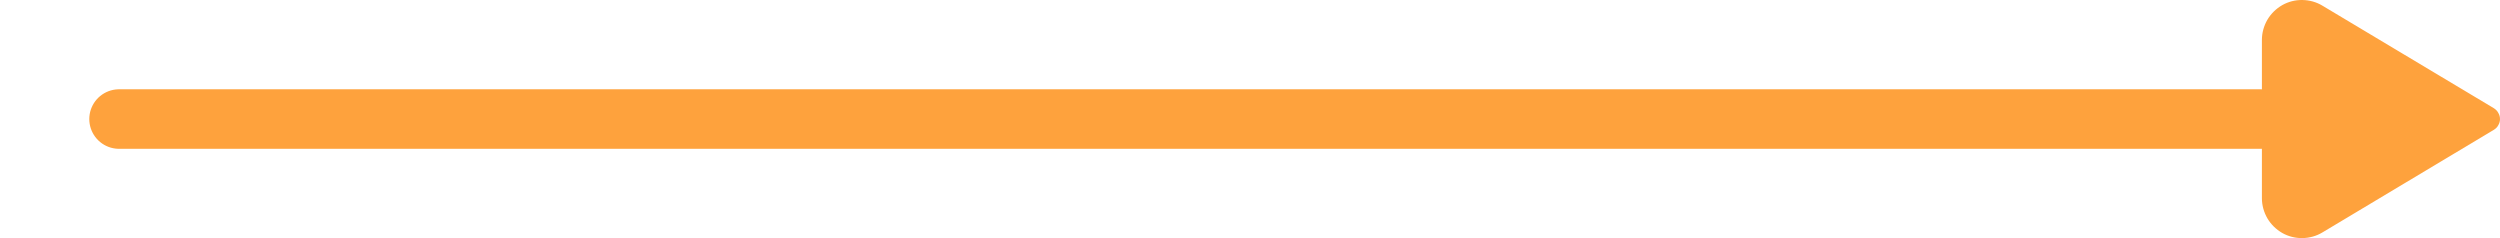
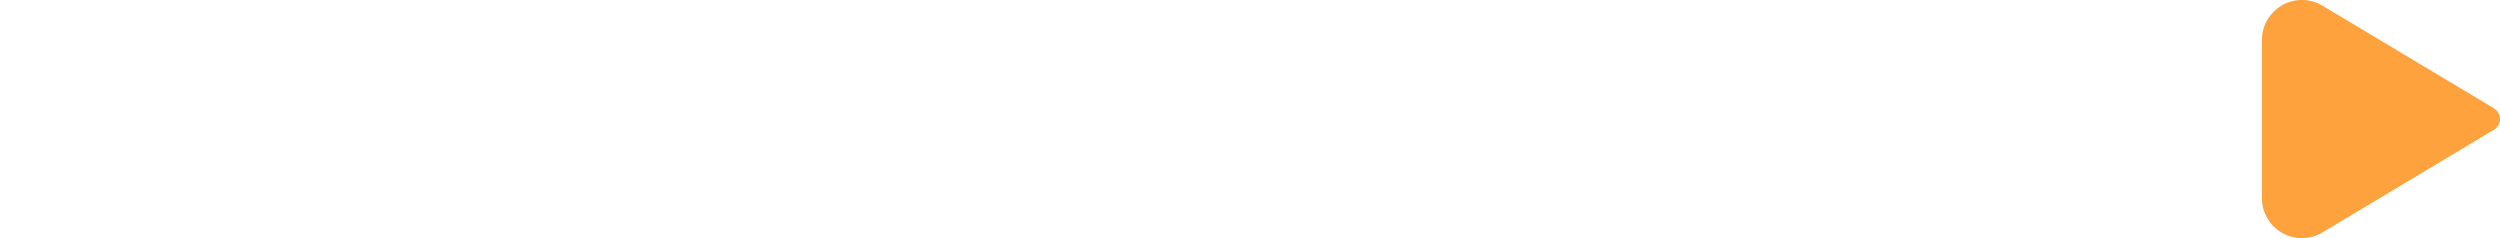
<svg xmlns="http://www.w3.org/2000/svg" width="21" height="2" viewBox="0 0 21 2" fill="none">
  <path d="M19 1L1 1Z" fill="#FEA23D" />
-   <path d="M19 1L1 1" stroke="#FEA23D" stroke-width="0.5" stroke-linecap="round" stroke-linejoin="round" />
  <path d="M20.95 0.91L19.509 0.048C19.458 0.017 19.4 0.001 19.34 2.85057e-05C19.281 -0.001 19.222 0.014 19.171 0.043C19.119 0.073 19.076 0.115 19.046 0.166C19.016 0.218 19 0.276 19 0.335L19 1.665C19 1.724 19.016 1.782 19.046 1.834C19.076 1.885 19.119 1.927 19.171 1.957C19.222 1.986 19.281 2.001 19.34 2C19.4 1.999 19.458 1.983 19.509 1.952L20.949 1.09C20.965 1.08 20.978 1.067 20.986 1.051C20.995 1.036 21 1.018 21 1C21 0.982 20.995 0.964 20.986 0.949C20.978 0.933 20.965 0.92 20.95 0.91Z" fill="#FEA23D" />
</svg>